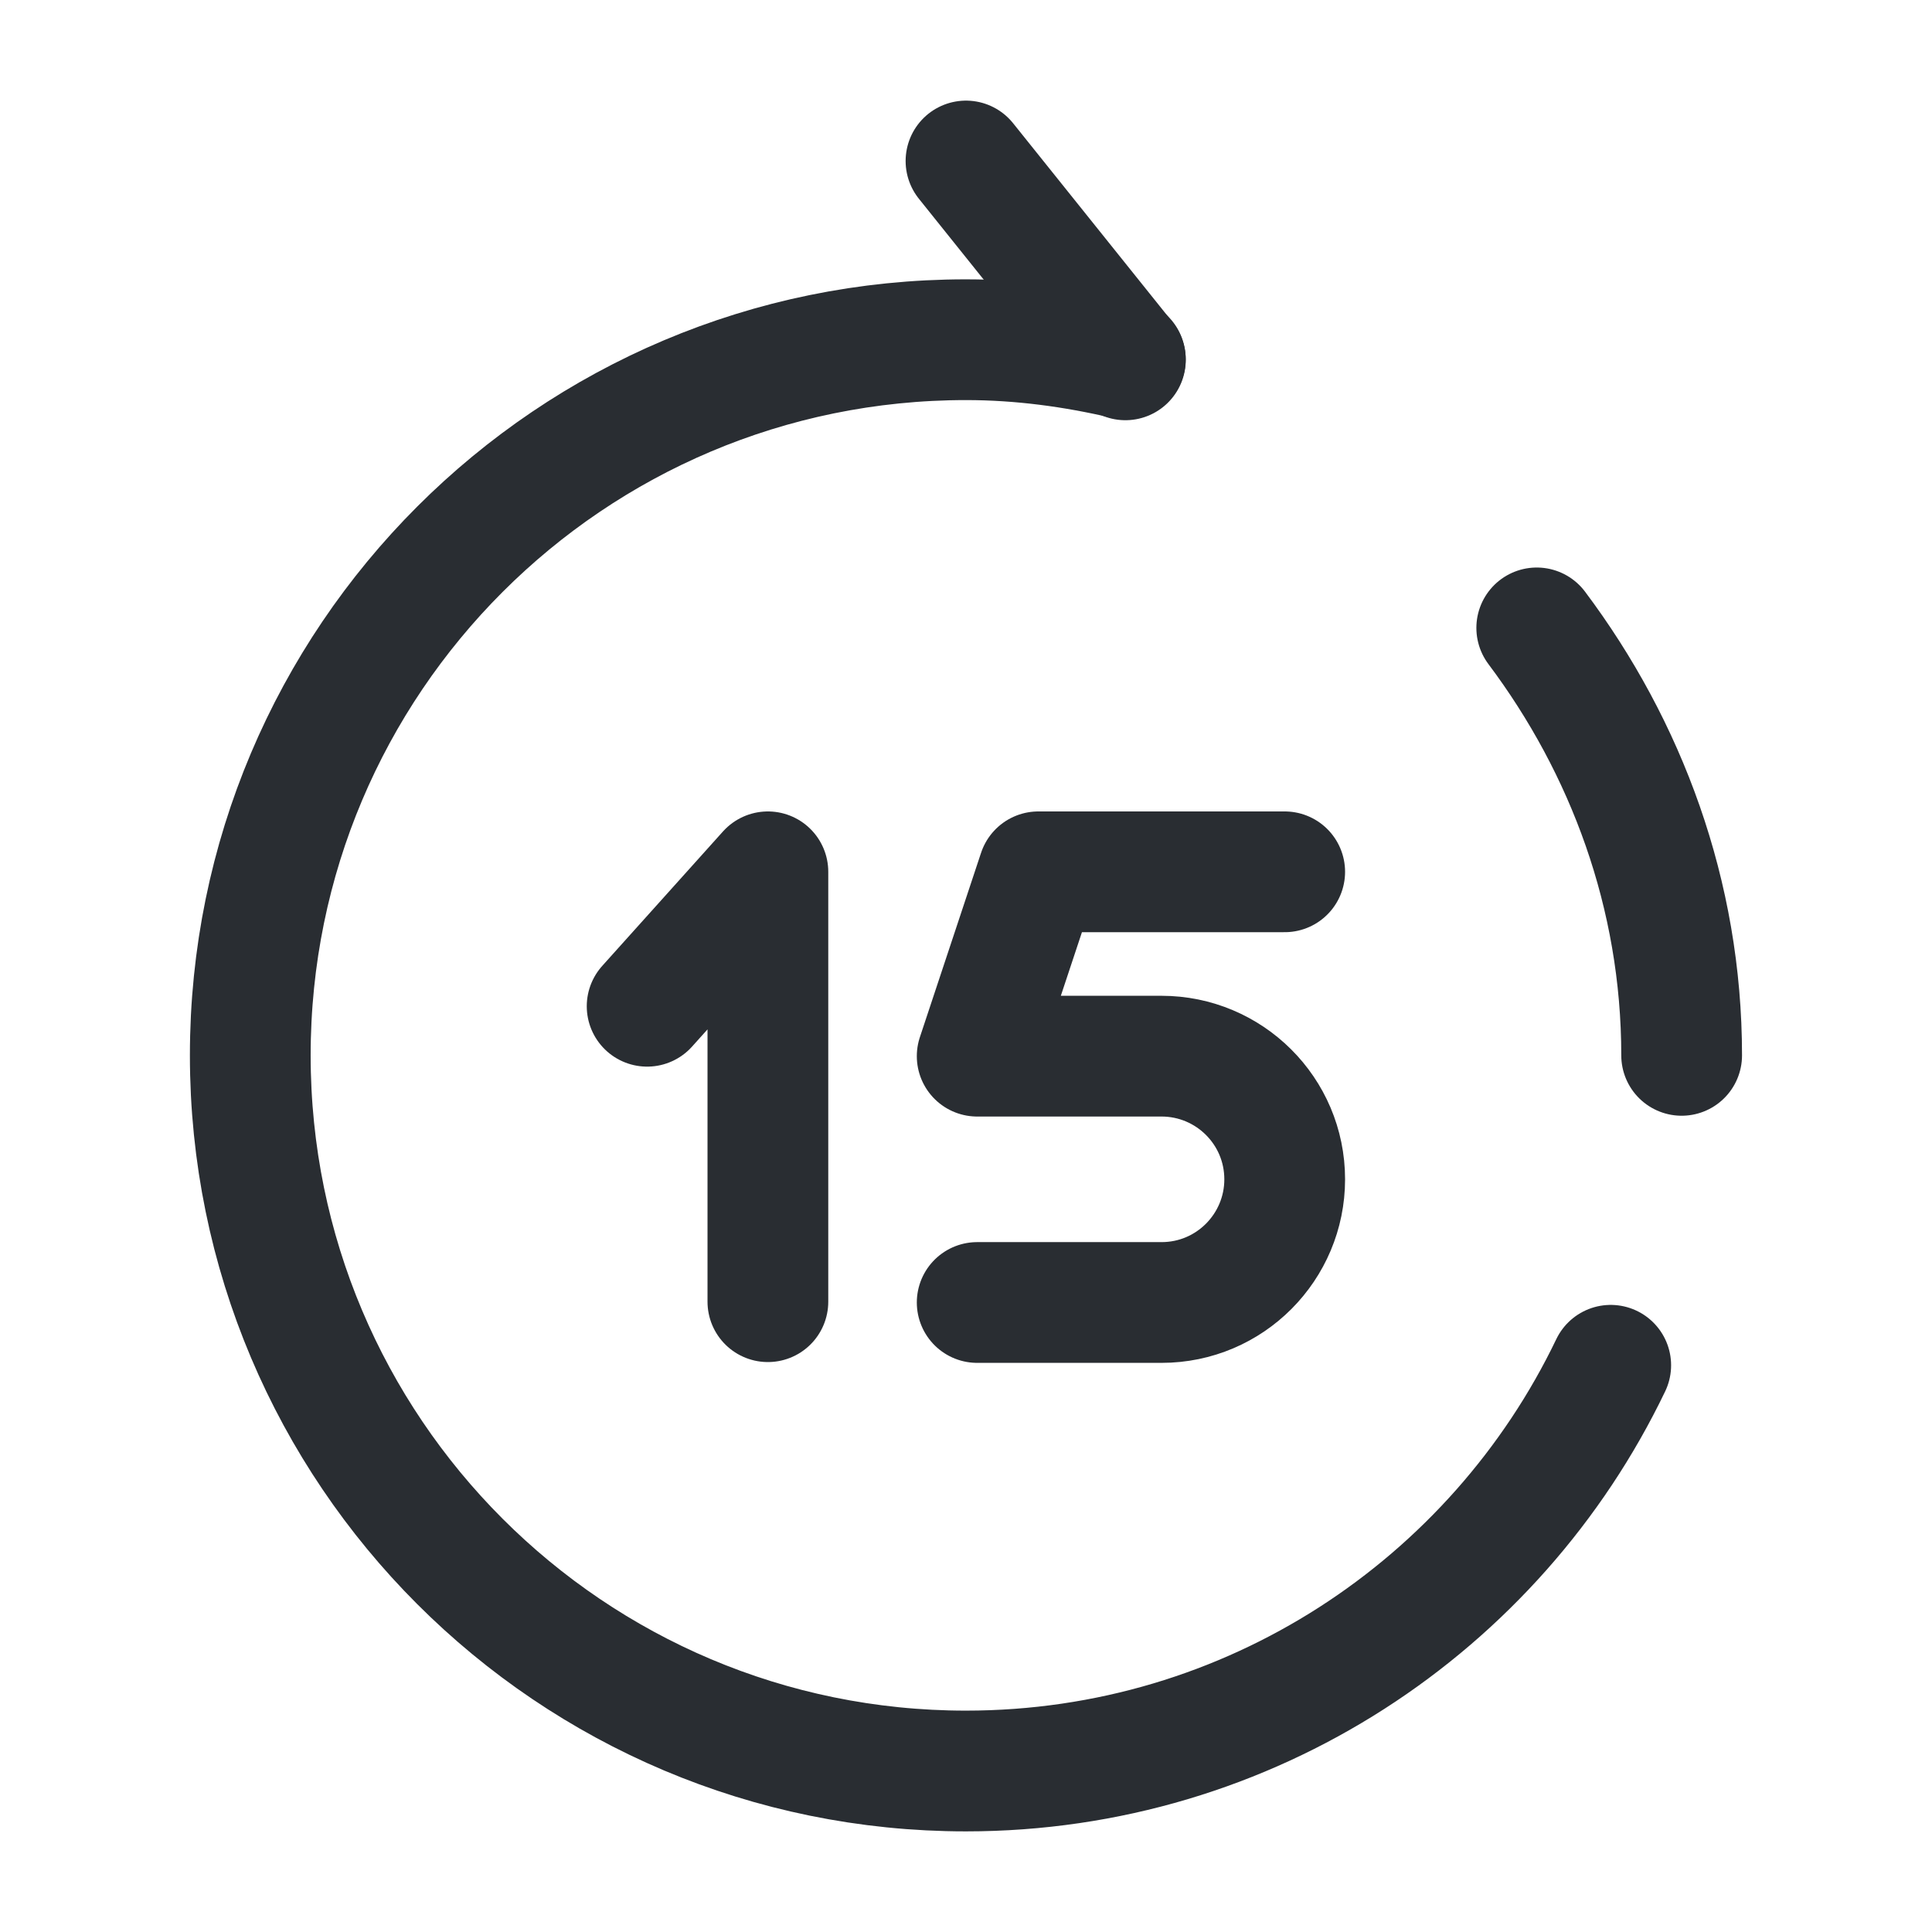
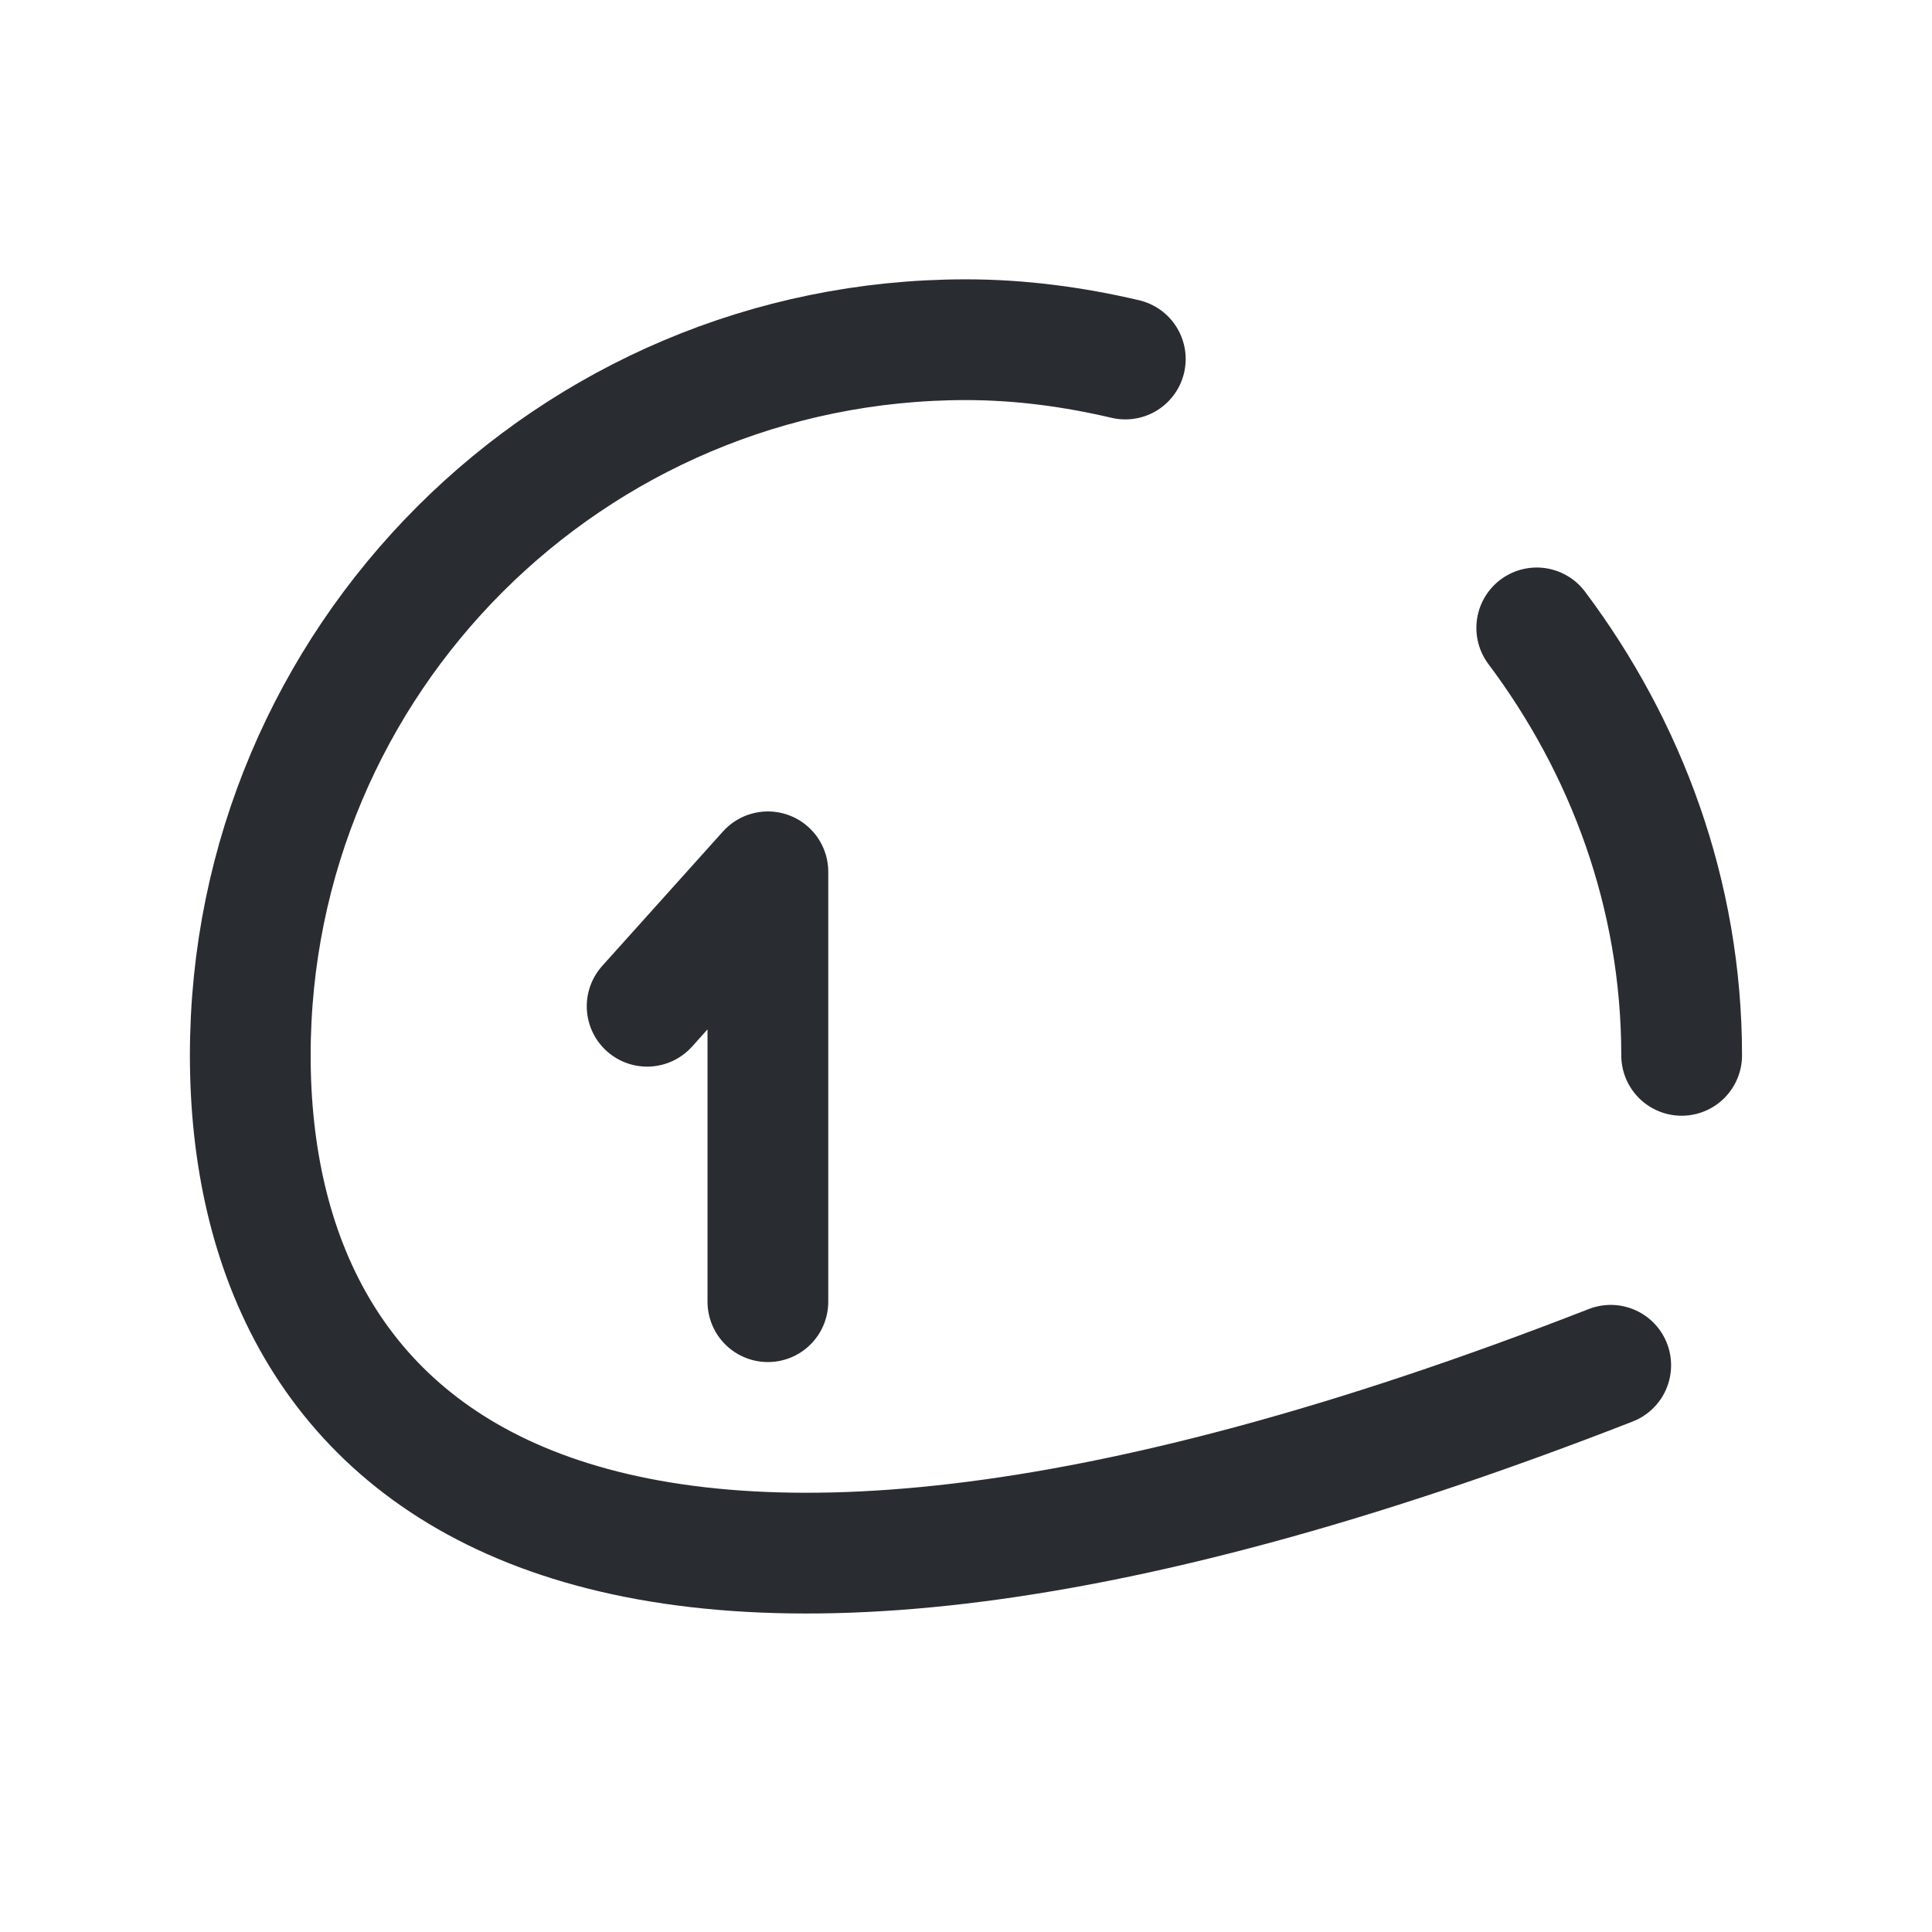
<svg xmlns="http://www.w3.org/2000/svg" width="24" height="24" viewBox="0 0 24 24" fill="none">
-   <path d="M13.98 4.47L12 2" stroke="#292D32" stroke-width="1.5" stroke-linecap="round" stroke-linejoin="round" />
-   <path d="M20.009 16.96C18.579 19.94 15.529 22 11.999 22C7.089 22 3.109 18.02 3.109 13.11C3.109 8.2 7.089 4.22 11.999 4.22C12.679 4.22 13.339 4.31 13.979 4.46" stroke="#292D32" stroke-width="1.5" stroke-linecap="round" stroke-linejoin="round" />
+   <path d="M20.009 16.96C7.089 22 3.109 18.02 3.109 13.11C3.109 8.2 7.089 4.22 11.999 4.22C12.679 4.22 13.339 4.31 13.979 4.46" stroke="#292D32" stroke-width="1.5" stroke-linecap="round" stroke-linejoin="round" />
  <path d="M19.09 7.8C20.2 9.28 20.89 11.11 20.89 13.11" stroke="#292D32" stroke-width="1.5" stroke-linecap="round" stroke-linejoin="round" />
-   <path d="M15.959 10.83H12.899L12.139 13.12H14.429C15.269 13.12 15.959 13.8 15.959 14.65C15.959 15.49 15.279 16.18 14.429 16.18H12.139" stroke="#292D32" stroke-width="1.5" stroke-linecap="round" stroke-linejoin="round" />
  <path d="M9.539 16.17V10.83L8.039 12.5" stroke="#292D32" stroke-width="1.5" stroke-linecap="round" stroke-linejoin="round" />
</svg>